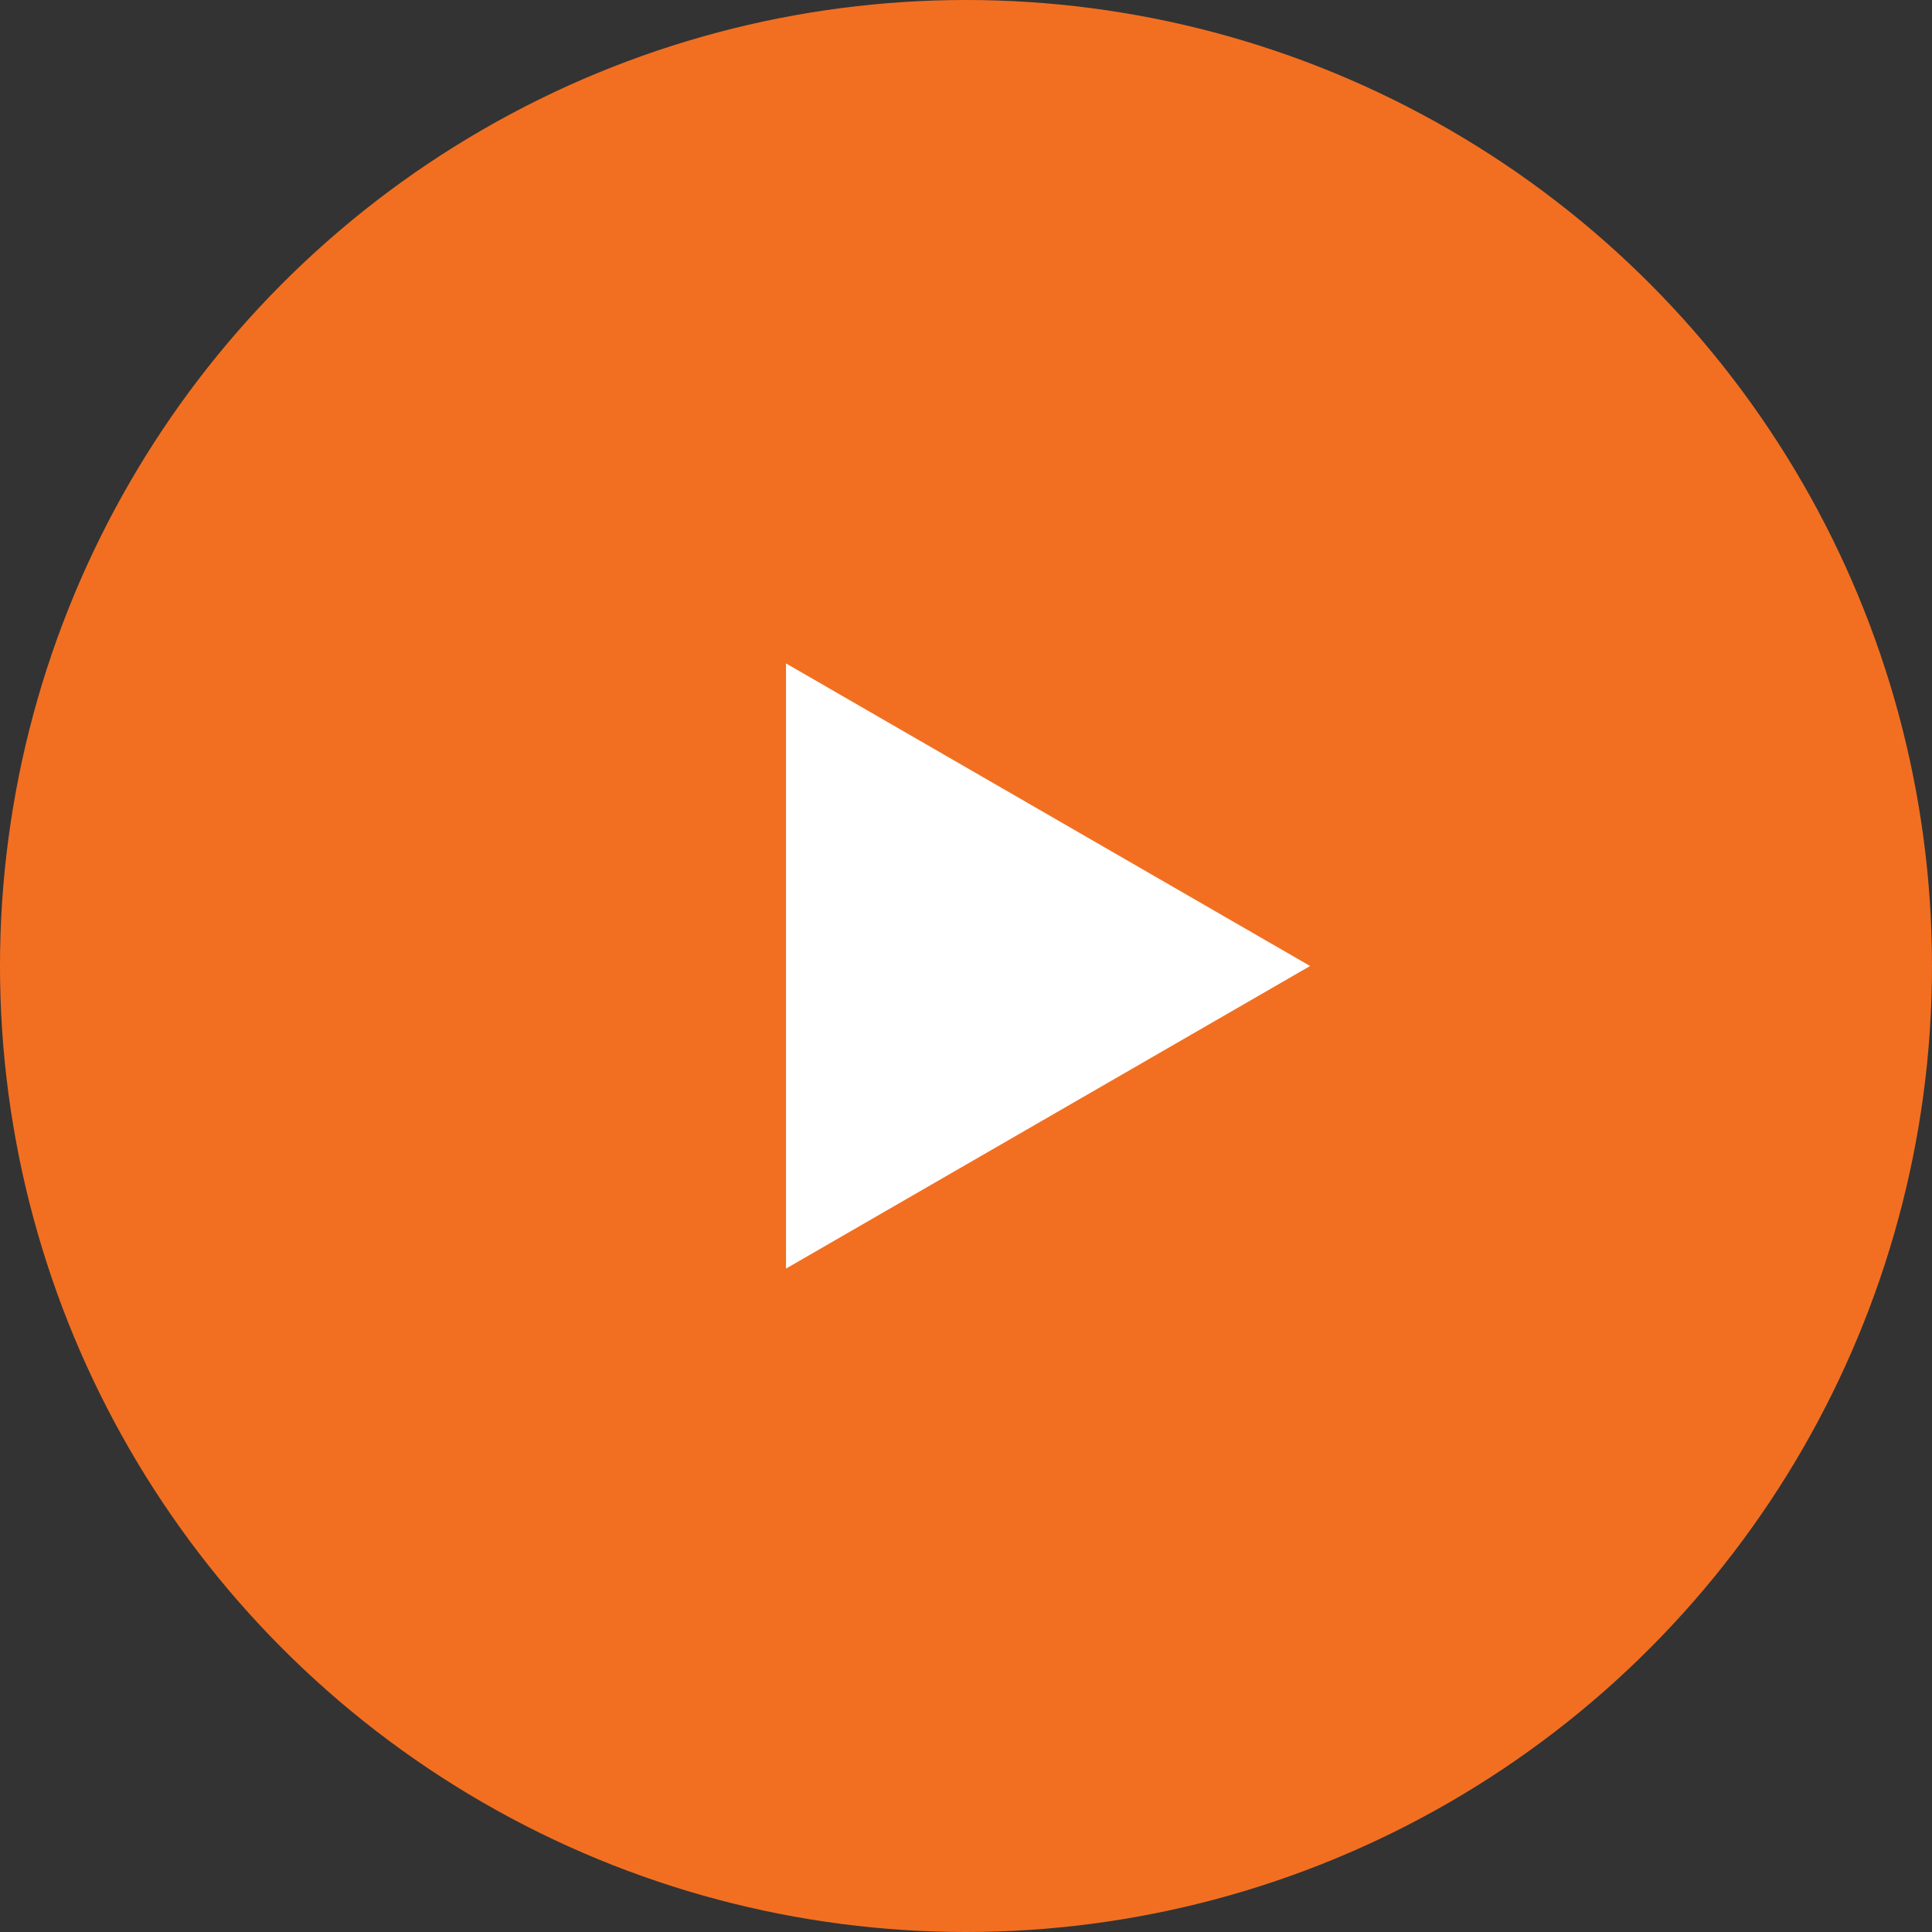
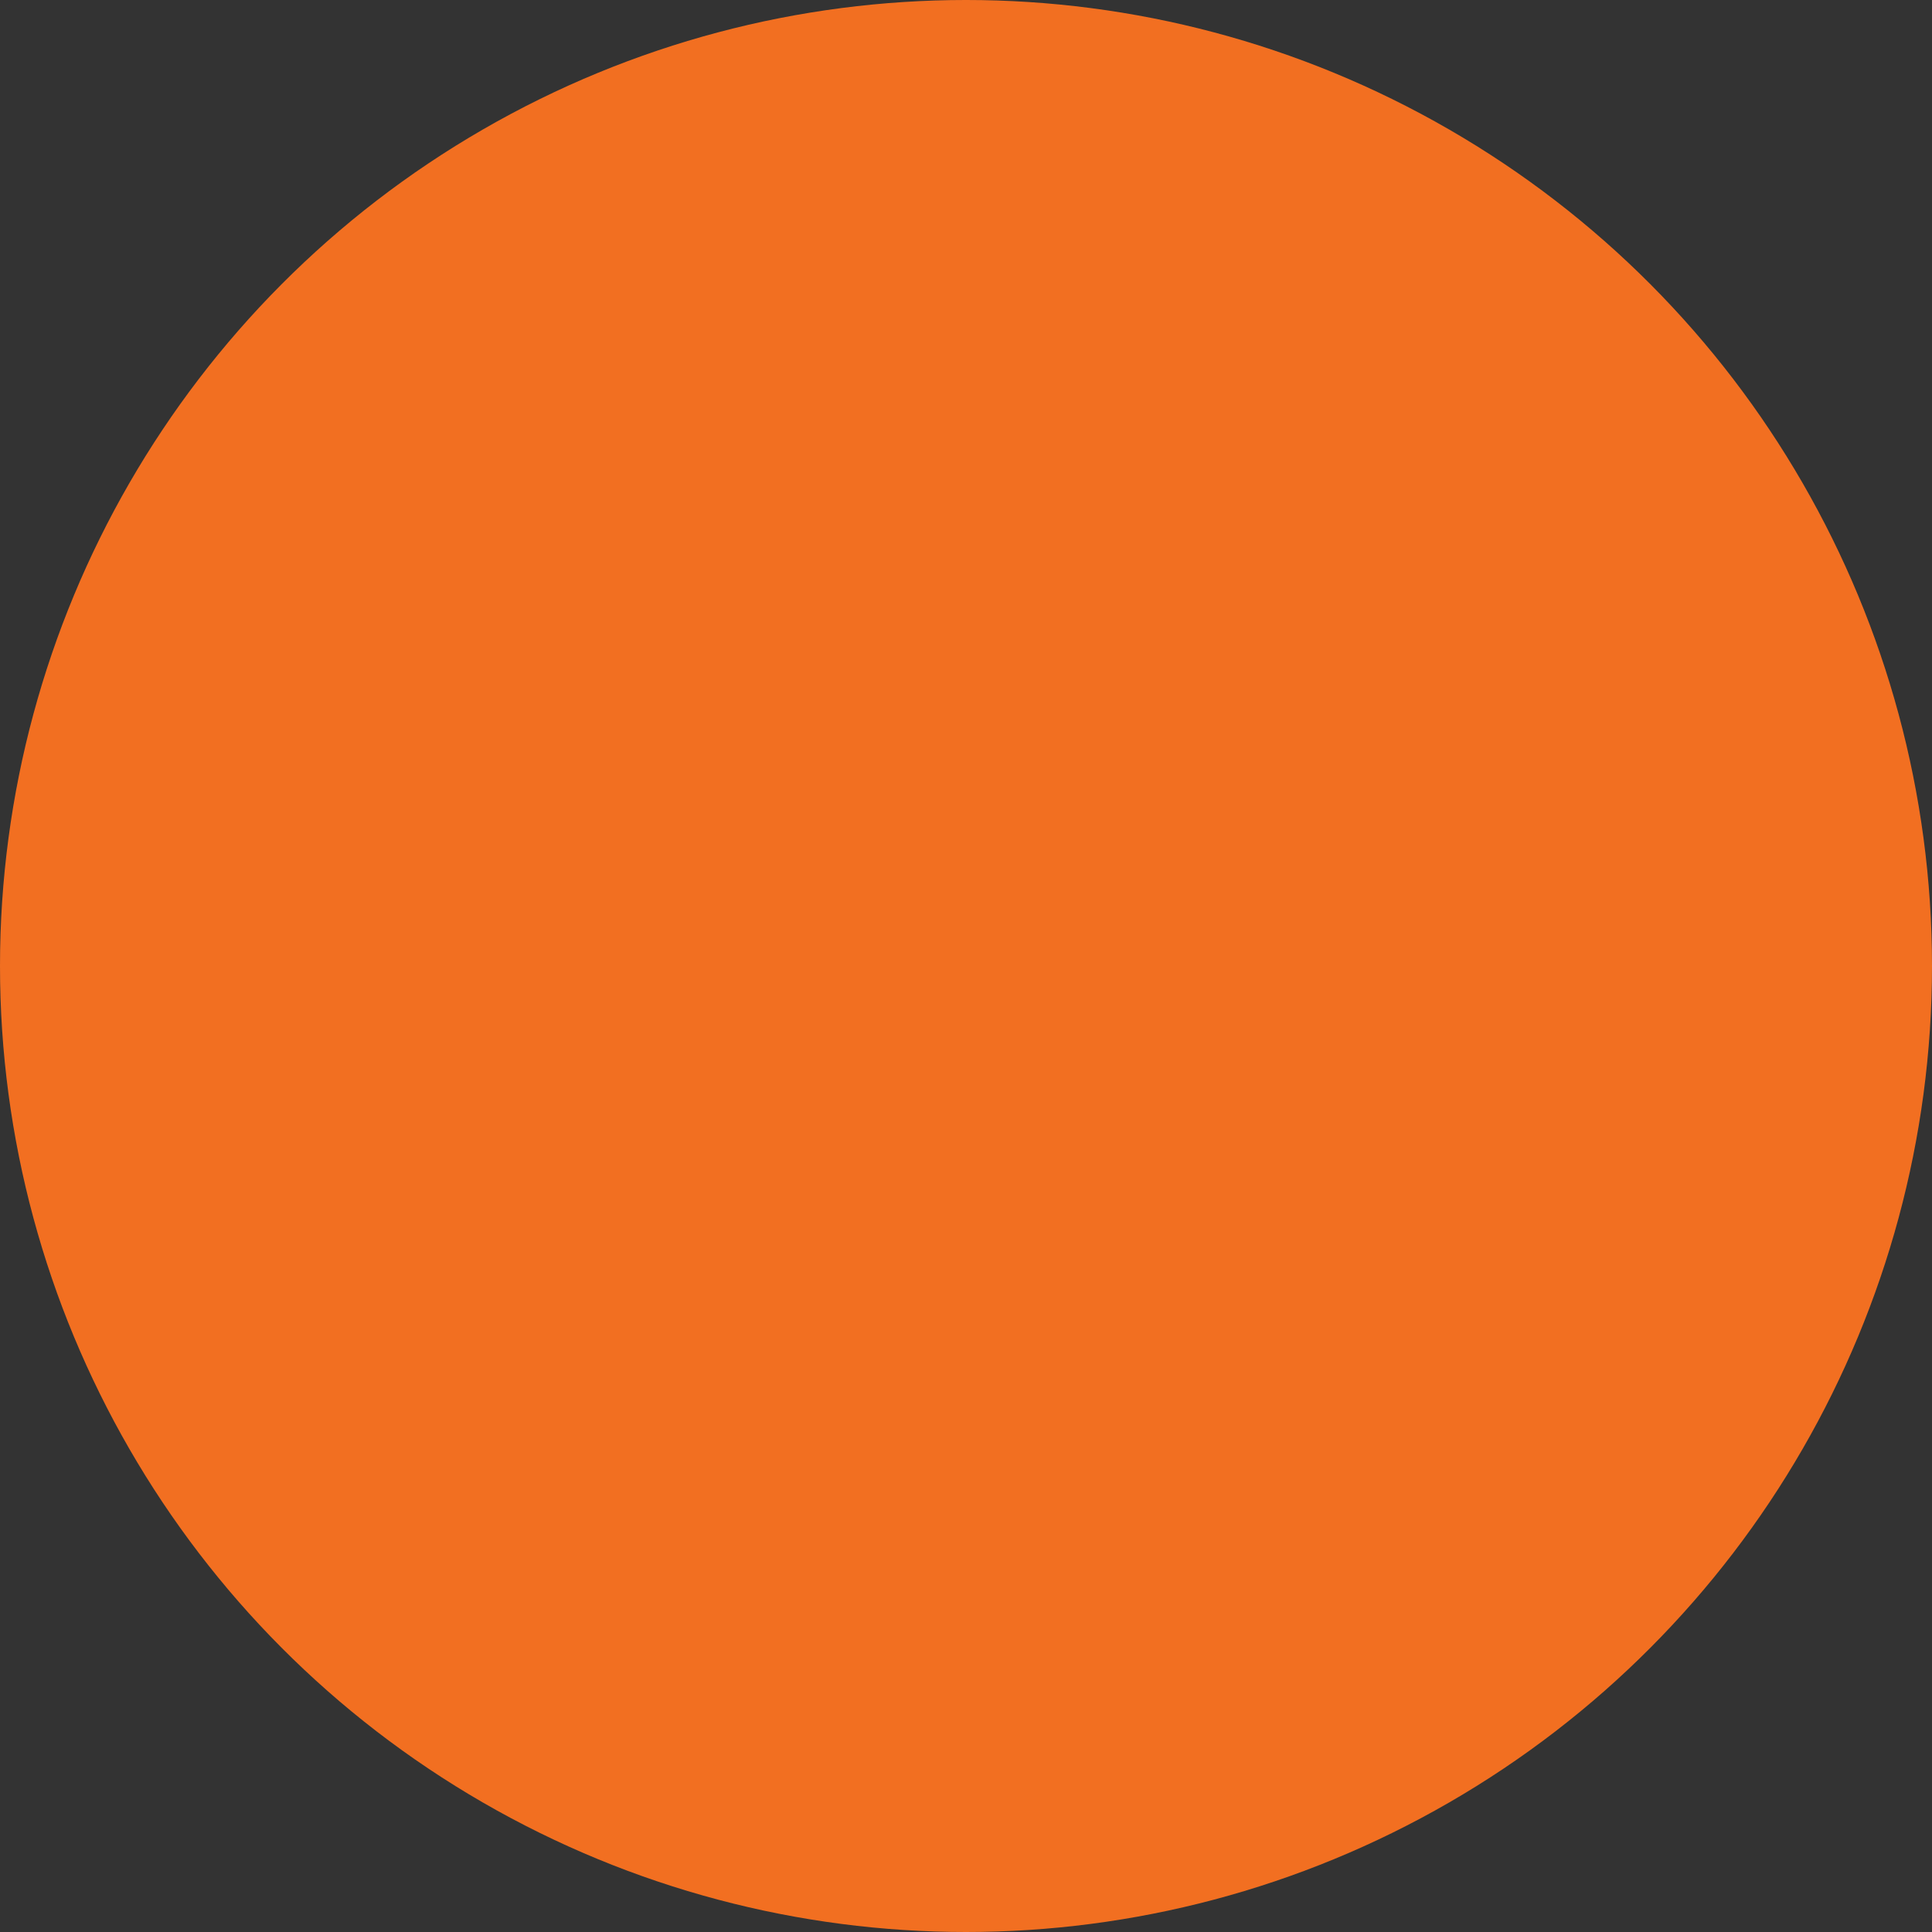
<svg xmlns="http://www.w3.org/2000/svg" width="94" height="94" viewBox="0 0 94 94" fill="none">
  <rect x="0" y="0" width="94" height="94" fill="#333333" stroke="none" />
  <ellipse cx="47" cy="47" rx="47" ry="47" fill="#F26F21" />
-   <path d="M63.742 47L38.242 61.722L38.242 32.278L63.742 47Z" fill="white" />
</svg>